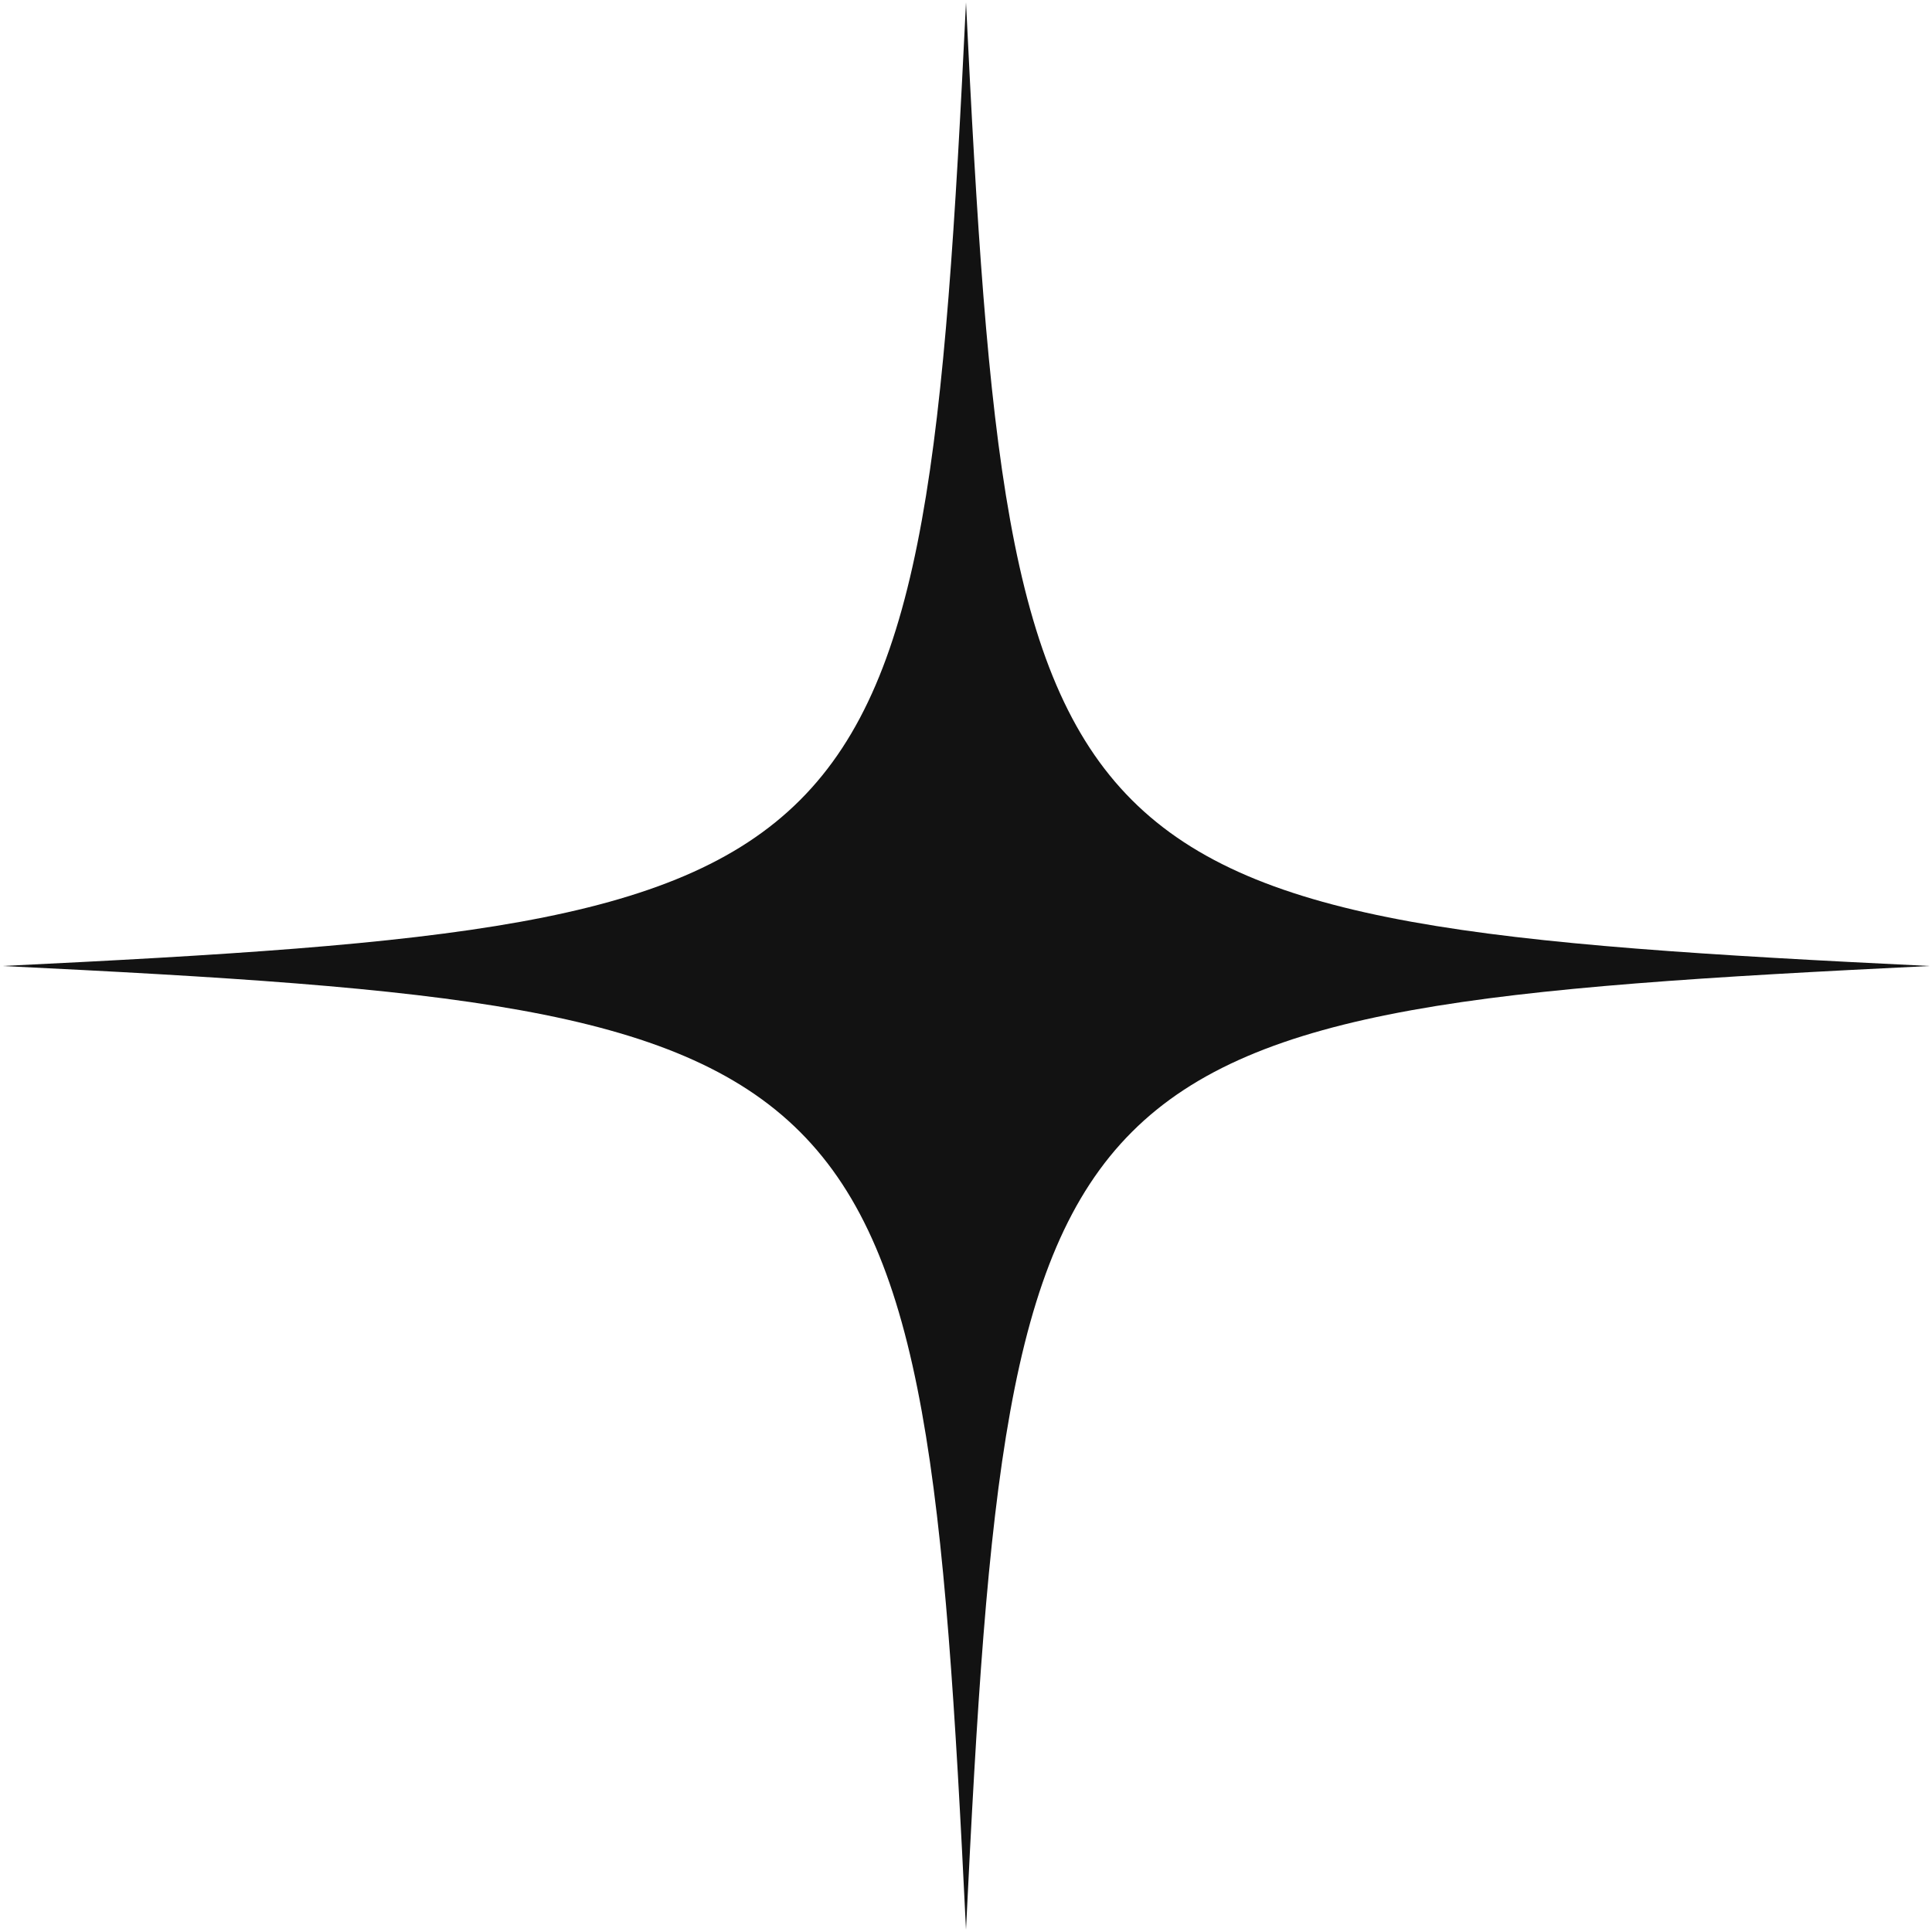
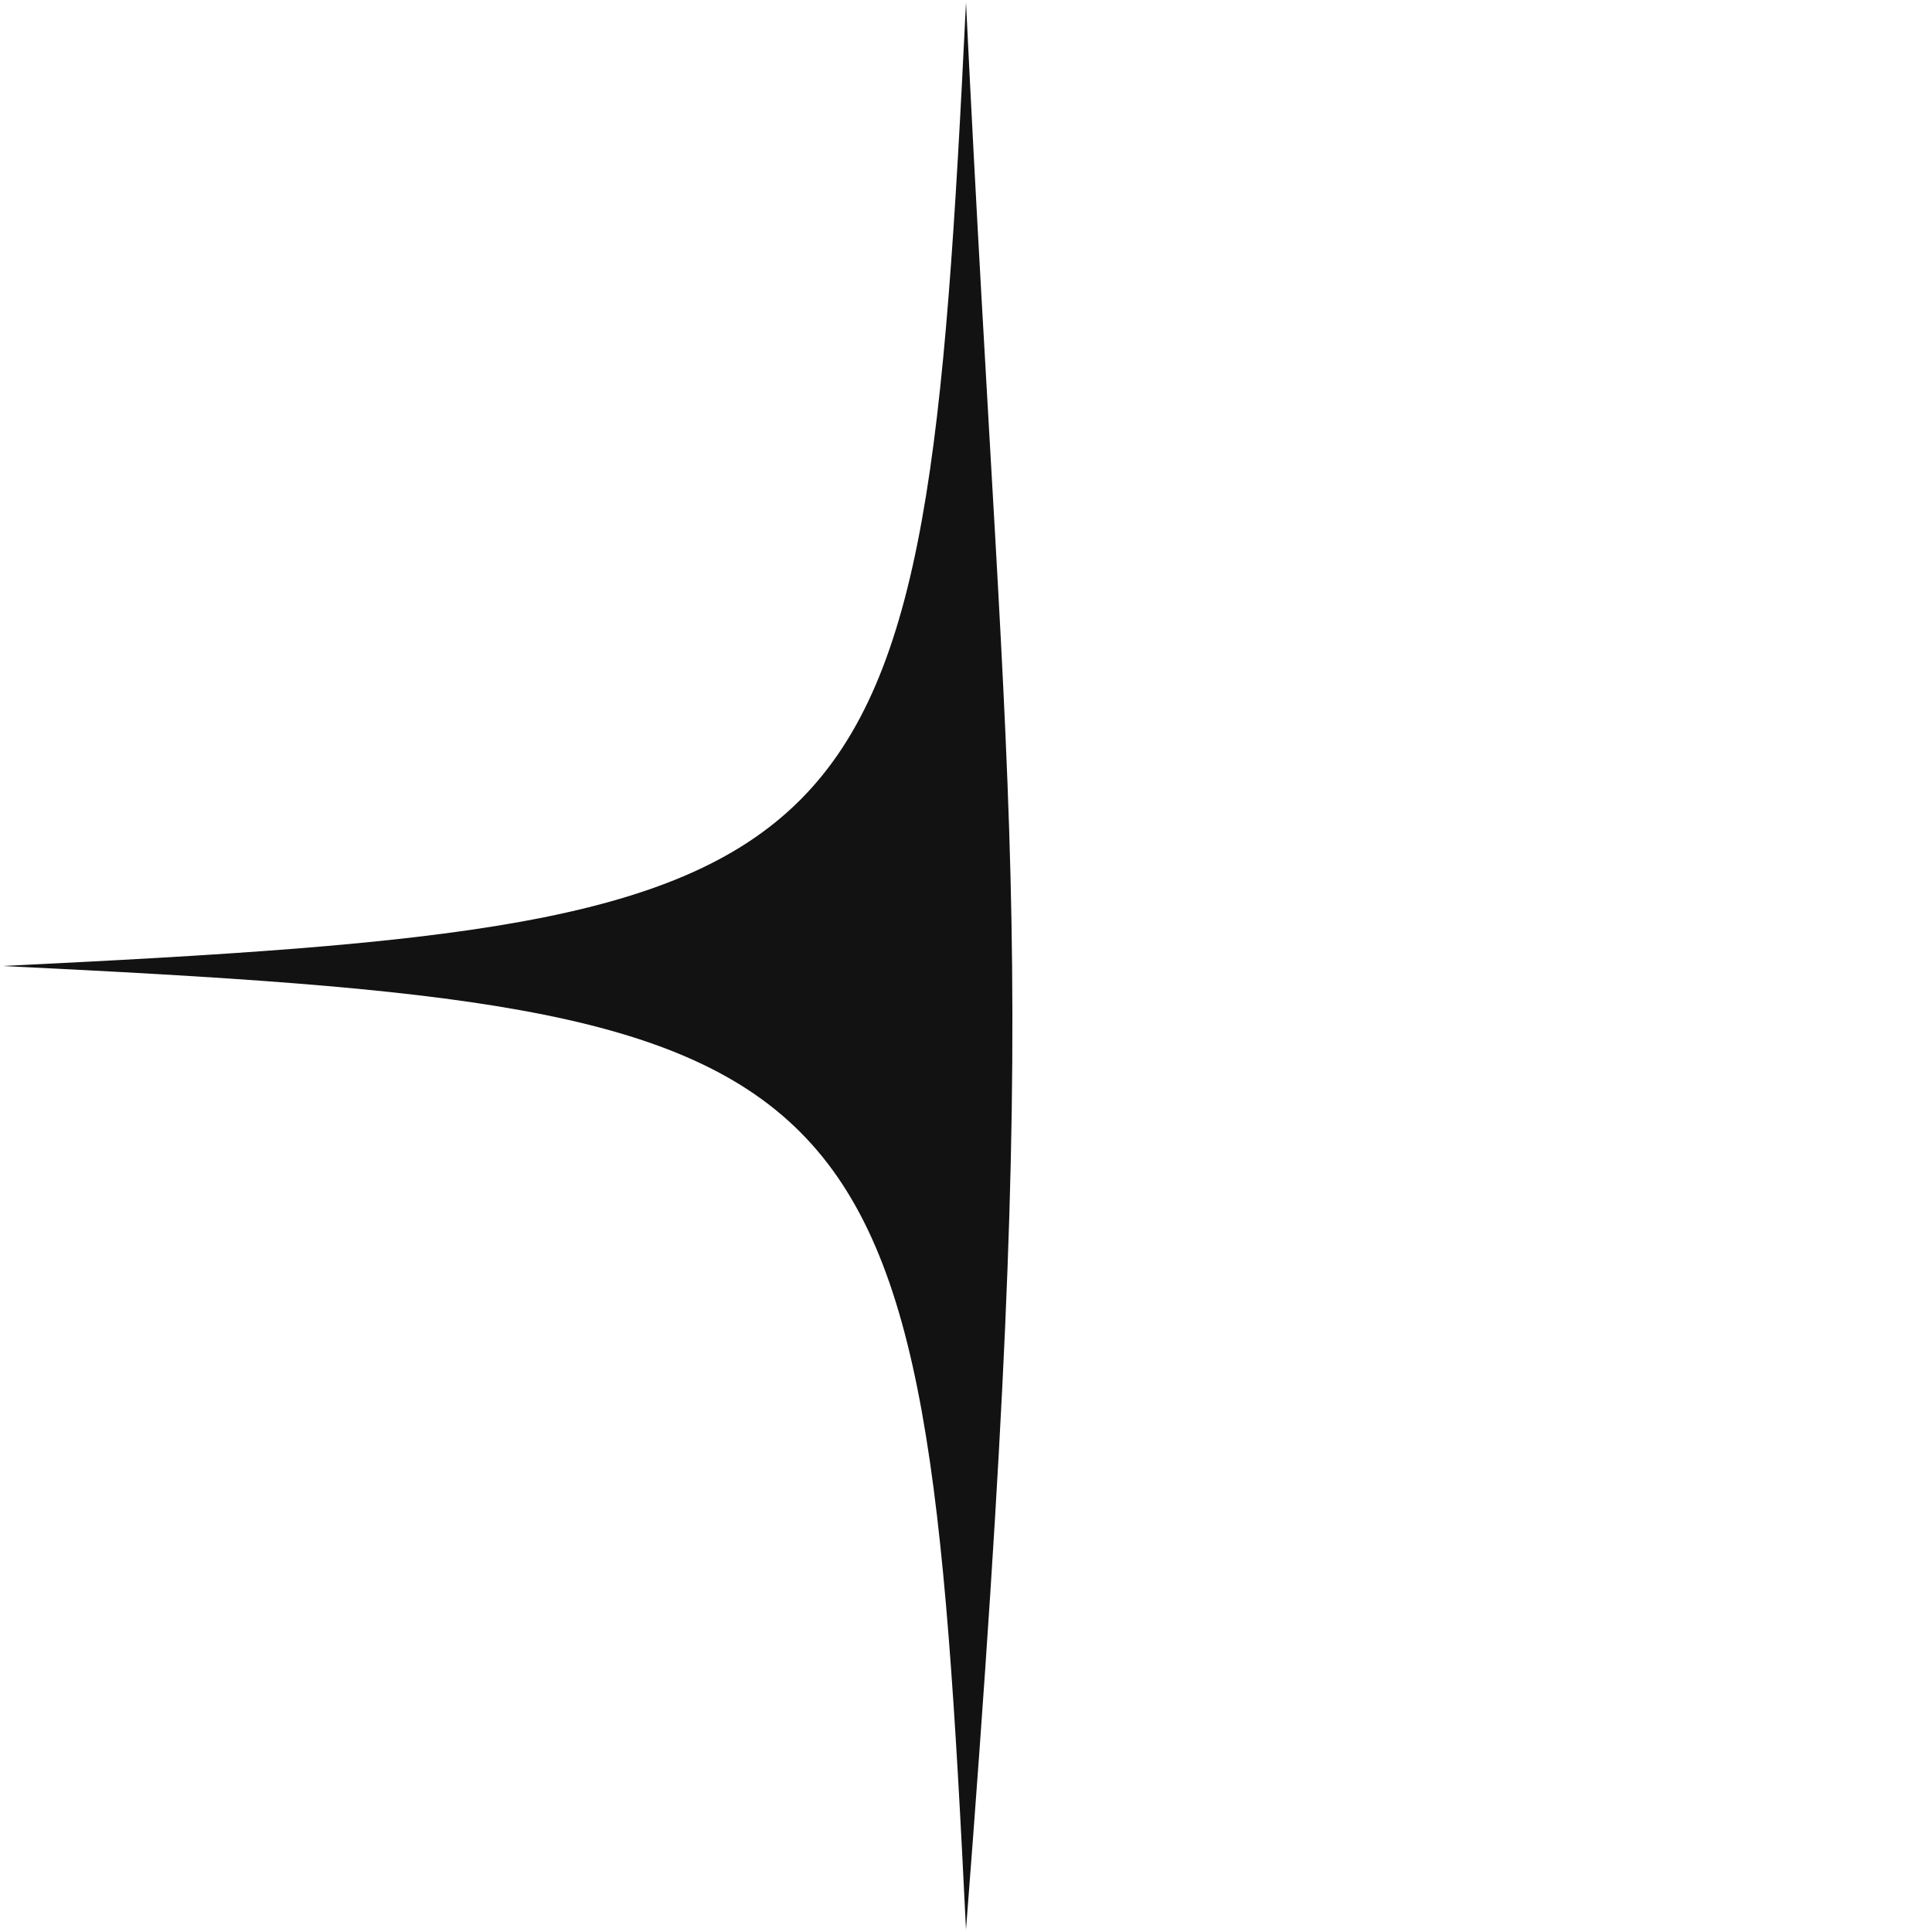
<svg xmlns="http://www.w3.org/2000/svg" width="156" height="156" viewBox="0 0 156 156" fill="none">
-   <path d="M78 0.188C74.531 71.678 71.678 74.531 0.188 78C71.678 81.469 74.531 84.322 78 155.812C81.469 84.322 84.322 81.469 155.812 78C84.322 74.531 81.469 71.678 78 0.188Z" fill="#121212" />
+   <path d="M78 0.188C74.531 71.678 71.678 74.531 0.188 78C71.678 81.469 74.531 84.322 78 155.812C84.322 74.531 81.469 71.678 78 0.188Z" fill="#121212" />
</svg>